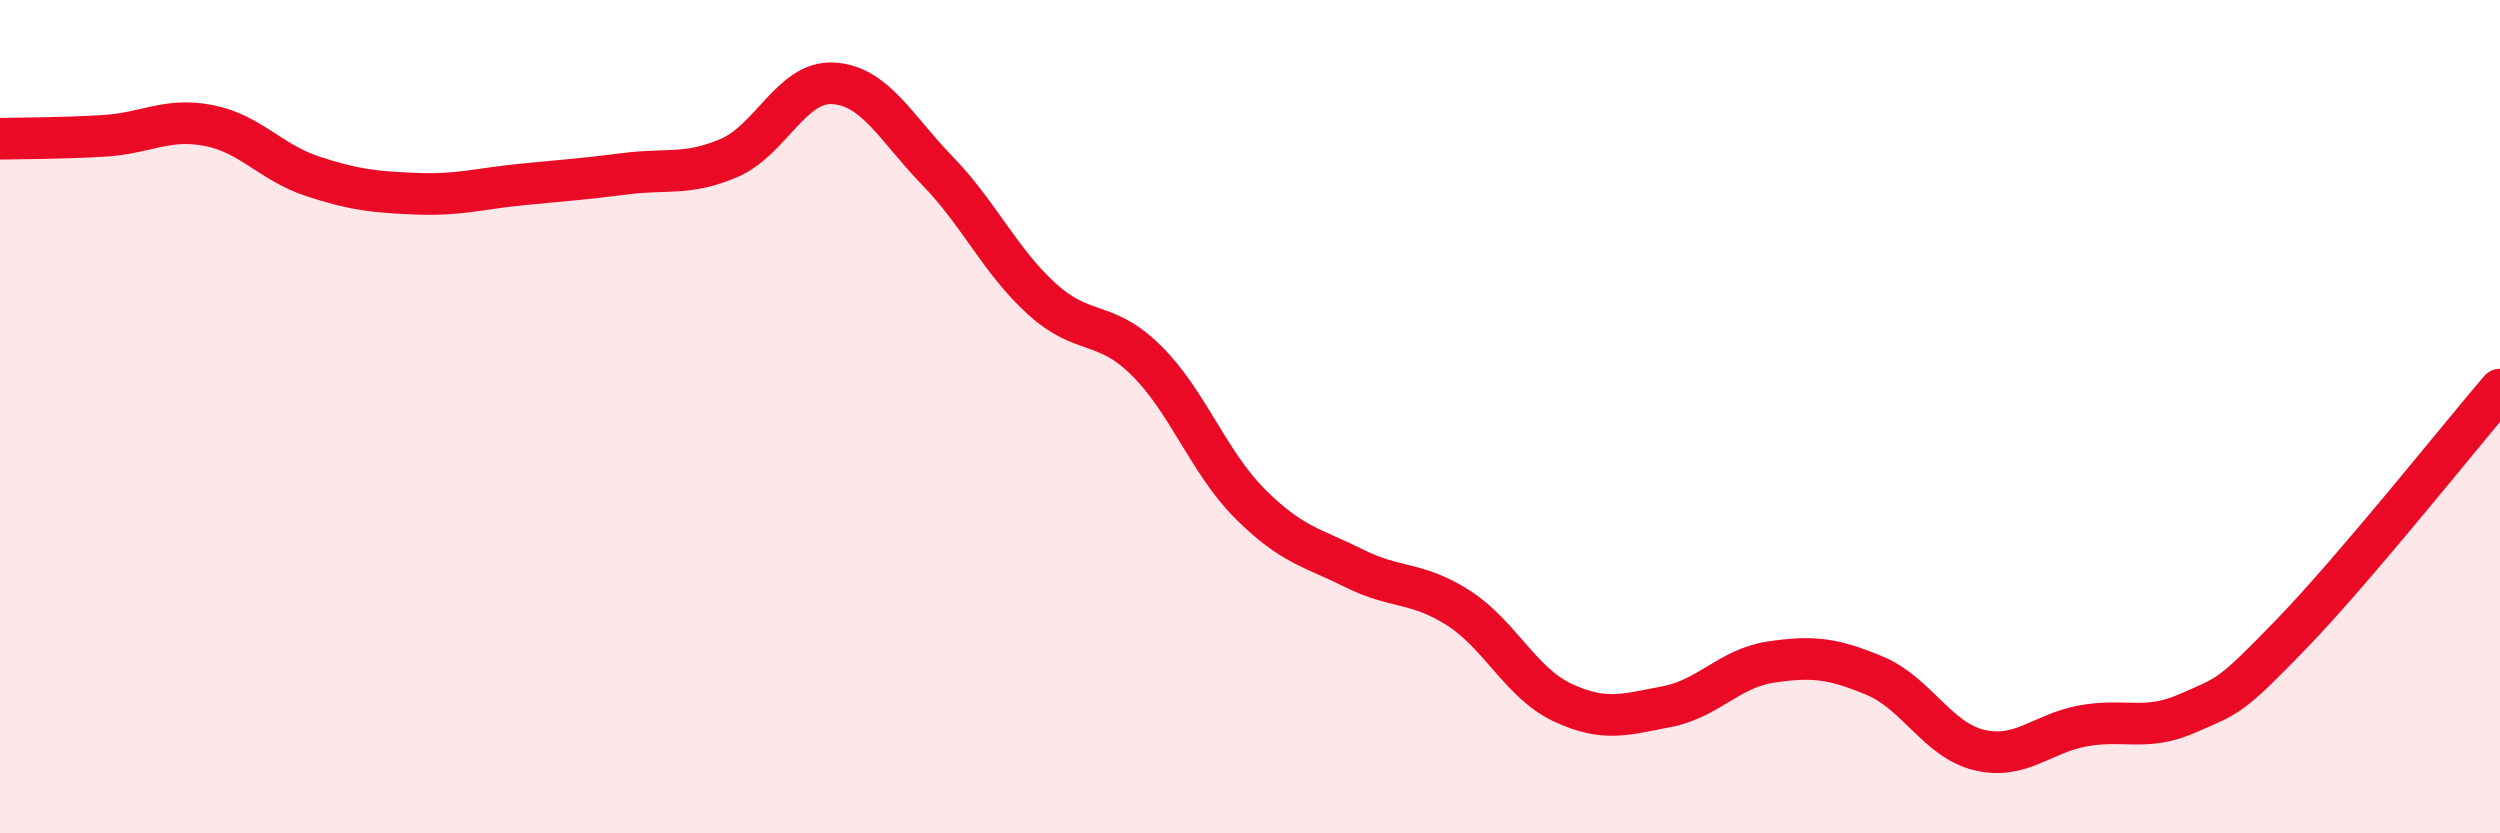
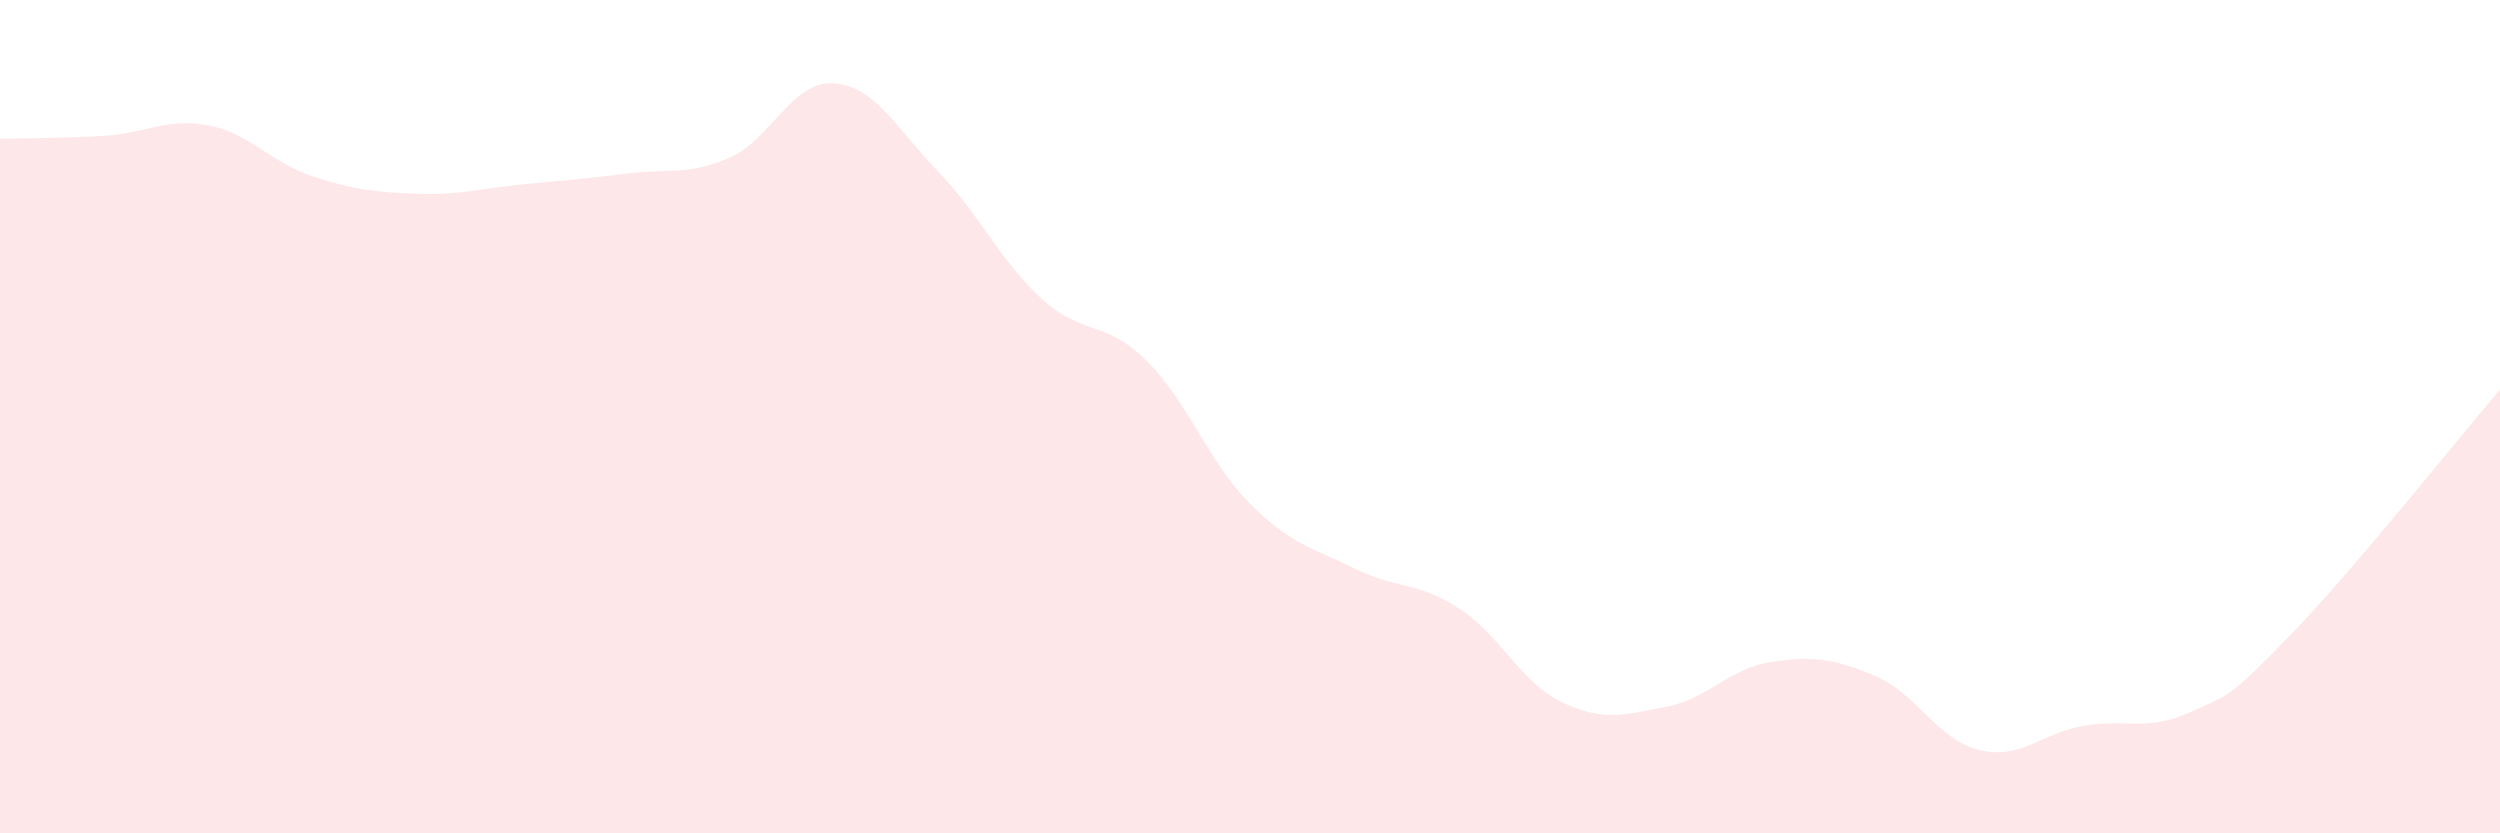
<svg xmlns="http://www.w3.org/2000/svg" width="60" height="20" viewBox="0 0 60 20">
  <path d="M 0,3.33 C 0.5,3.32 1.5,3.32 2.5,3.26 C 3.5,3.2 4,2.82 5,3.01 C 6,3.2 6.5,3.9 7.5,4.23 C 8.5,4.56 9,4.61 10,4.65 C 11,4.69 11.5,4.53 12.5,4.43 C 13.5,4.33 14,4.3 15,4.17 C 16,4.04 16.5,4.22 17.5,3.79 C 18.5,3.36 19,1.94 20,2 C 21,2.06 21.5,3.07 22.5,4.1 C 23.5,5.13 24,6.26 25,7.17 C 26,8.08 26.5,7.66 27.5,8.64 C 28.5,9.62 29,11.09 30,12.09 C 31,13.09 31.5,13.14 32.5,13.64 C 33.5,14.14 34,13.95 35,14.59 C 36,15.23 36.5,16.39 37.5,16.86 C 38.5,17.33 39,17.15 40,16.96 C 41,16.77 41.5,16.04 42.5,15.89 C 43.5,15.74 44,15.8 45,16.22 C 46,16.64 46.5,17.76 47.5,18 C 48.5,18.24 49,17.6 50,17.42 C 51,17.24 51.5,17.56 52.5,17.12 C 53.5,16.68 53.5,16.76 55,15.21 C 56.5,13.66 59,10.52 60,9.35L60 20L0 20Z" fill="#EB0A25" opacity="0.1" stroke-linecap="round" stroke-linejoin="round" />
-   <path d="M 0,3.33 C 0.5,3.32 1.5,3.32 2.5,3.26 C 3.5,3.2 4,2.82 5,3.01 C 6,3.2 6.5,3.9 7.5,4.23 C 8.5,4.56 9,4.61 10,4.65 C 11,4.69 11.5,4.53 12.5,4.43 C 13.5,4.33 14,4.3 15,4.17 C 16,4.04 16.5,4.22 17.5,3.79 C 18.5,3.36 19,1.94 20,2 C 21,2.06 21.5,3.07 22.5,4.1 C 23.5,5.13 24,6.26 25,7.17 C 26,8.08 26.5,7.66 27.5,8.64 C 28.5,9.62 29,11.09 30,12.09 C 31,13.09 31.5,13.14 32.5,13.64 C 33.5,14.14 34,13.95 35,14.59 C 36,15.23 36.5,16.39 37.5,16.86 C 38.5,17.33 39,17.15 40,16.96 C 41,16.77 41.5,16.04 42.5,15.89 C 43.5,15.74 44,15.8 45,16.22 C 46,16.64 46.5,17.76 47.5,18 C 48.5,18.24 49,17.6 50,17.42 C 51,17.24 51.5,17.56 52.5,17.12 C 53.5,16.68 53.5,16.76 55,15.21 C 56.5,13.66 59,10.52 60,9.35" stroke="#EB0A25" stroke-width="1" fill="none" stroke-linecap="round" stroke-linejoin="round" />
</svg>